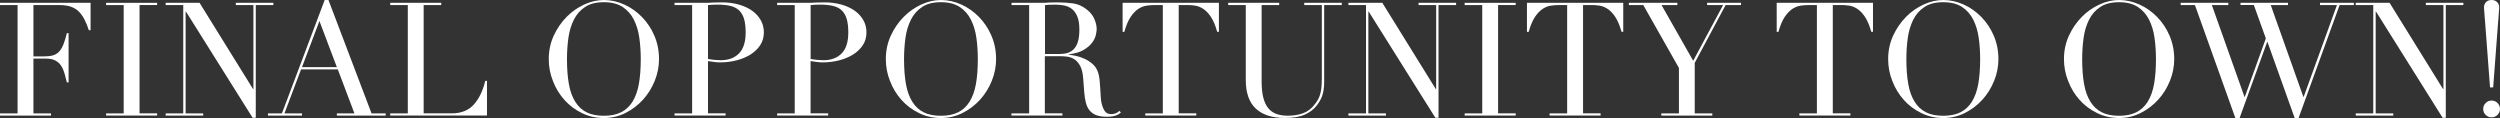
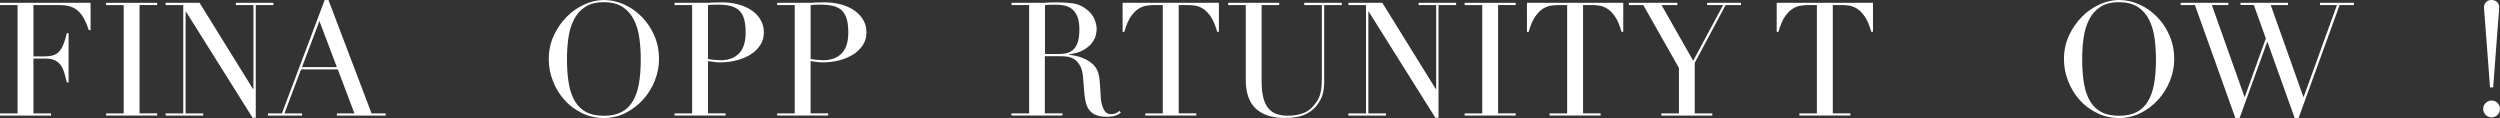
<svg xmlns="http://www.w3.org/2000/svg" version="1.1" x="0px" y="0px" width="476.39px" height="22.48px" viewBox="0 0 476.39 22.48" style="enable-background:new 0 0 476.39 22.48;" xml:space="preserve">
  <rect x="0" y="0" width="476.39" height="22.48" fill="#333333" stroke="none" />
  <style type="text/css">
	.st0{fill:#FFFFFF;}
</style>
  <defs>
</defs>
  <g>
    <path class="st0" d="M0,21.61h3.35V0.97H0V0.54h17.26v5.22h-0.33c-0.26-0.79-0.54-1.47-0.85-2.07S15.42,2.6,15,2.19   c-0.42-0.41-0.93-0.72-1.51-0.92c-0.58-0.2-1.29-0.3-2.11-0.3H6.37v9.78h1.96c0.66,0,1.23-0.06,1.69-0.18   c0.46-0.12,0.86-0.35,1.19-0.68s0.61-0.79,0.85-1.36c0.23-0.57,0.46-1.31,0.68-2.22h0.33v9.39h-0.33   c-0.14-0.58-0.29-1.15-0.44-1.69c-0.15-0.54-0.36-1.03-0.63-1.45c-0.27-0.42-0.63-0.76-1.09-1.01s-1.04-0.38-1.77-0.38H6.37v10.44   h3.35v0.42H0V21.61z" />
    <path class="st0" d="M20.22,21.61h3.35V0.97h-3.35V0.54h9.72v0.42h-3.35v20.64h3.35v0.42h-9.72V21.61z" />
    <path class="st0" d="M31.57,21.61h3.35V0.97h-3.35V0.54h6.46l10.2,16.45h0.06V0.97h-3.35V0.54h7.15v0.42h-3.35v21.49h-0.6   L35.43,2.2h-0.06v19.41h3.35v0.42h-7.15V21.61z" />
    <path class="st0" d="M51.06,21.61h2.66L61.87,0h0.72l8.21,21.61h2.69v0.42h-9.3v-0.42h3.35l-3.17-8.39h-7l-3.17,8.39h3.35v0.42   h-6.49V21.61z M60.87,4.01l-3.32,8.78h6.64L60.87,4.01z" />
-     <path class="st0" d="M74.36,21.61h3.35V0.97h-3.35V0.54h9.72v0.42h-3.35v20.64h5.37c1.77,0,3.16-0.55,4.17-1.66   c1.01-1.11,1.74-2.62,2.2-4.53h0.33v6.61H74.36V21.61z" />
    <path class="st0" d="M104.57,11.26c0-1.61,0.32-3.1,0.95-4.47c0.63-1.37,1.45-2.55,2.44-3.56c1-1.01,2.12-1.8,3.37-2.37   c1.25-0.57,2.49-0.86,3.74-0.86c1.33,0,2.62,0.29,3.88,0.86c1.26,0.57,2.38,1.36,3.37,2.37c0.99,1.01,1.78,2.19,2.37,3.56   c0.59,1.37,0.89,2.86,0.89,4.47c0,1.41-0.27,2.79-0.81,4.13c-0.54,1.35-1.29,2.55-2.23,3.59s-2.06,1.89-3.33,2.54   c-1.28,0.64-2.65,0.97-4.12,0.97c-1.51,0-2.91-0.31-4.19-0.94c-1.29-0.62-2.4-1.45-3.33-2.49s-1.67-2.23-2.19-3.59   C104.83,14.11,104.57,12.71,104.57,11.26z M108.04,11.26c0,1.81,0.12,3.39,0.36,4.74c0.24,1.35,0.64,2.47,1.21,3.38   c0.56,0.91,1.29,1.58,2.17,2.02s1.98,0.66,3.29,0.66c1.29,0,2.38-0.22,3.27-0.66c0.9-0.44,1.62-1.12,2.19-2.02   c0.56-0.91,0.97-2.03,1.21-3.38c0.24-1.35,0.36-2.93,0.36-4.74c0-1.39-0.09-2.73-0.27-4.03s-0.53-2.45-1.04-3.47   c-0.51-1.02-1.23-1.83-2.14-2.43c-0.92-0.6-2.11-0.91-3.58-0.91s-2.66,0.3-3.58,0.91c-0.92,0.6-1.63,1.41-2.14,2.43   c-0.51,1.02-0.86,2.17-1.04,3.47S108.04,9.87,108.04,11.26z" />
    <path class="st0" d="M128.54,21.61h3.35V0.97h-3.35V0.54h5.67c0.28,0,0.56,0,0.85-0.01c0.28-0.01,0.56-0.03,0.85-0.05   c0.28,0,0.56,0,0.83-0.01c0.27-0.01,0.55-0.02,0.83-0.02c1.15,0,2.21,0.14,3.18,0.41c0.98,0.27,1.82,0.66,2.54,1.16   c0.71,0.5,1.27,1.11,1.67,1.81s0.6,1.49,0.6,2.35c0,0.91-0.23,1.71-0.69,2.42c-0.46,0.7-1.08,1.3-1.84,1.78   c-0.77,0.48-1.66,0.86-2.67,1.12c-1.02,0.26-2.08,0.39-3.18,0.39c-0.28,0-0.64-0.02-1.09-0.08c-0.44-0.05-0.83-0.11-1.18-0.17v9.96   h3.35v0.42h-9.72V21.61z M134.9,11.23c0.4,0.08,0.82,0.14,1.27,0.18c0.44,0.04,0.83,0.06,1.18,0.06c1.49,0,2.65-0.44,3.49-1.31   s1.25-2.2,1.25-3.97c0-1.03-0.1-1.88-0.3-2.57c-0.2-0.68-0.52-1.23-0.95-1.64c-0.43-0.41-1-0.7-1.69-0.86   c-0.69-0.16-1.52-0.24-2.49-0.24c-0.38,0-0.73,0.01-1.04,0.03c-0.31,0.02-0.55,0.04-0.71,0.06V11.23z" />
    <path class="st0" d="M148.09,21.61h3.35V0.97h-3.35V0.54h5.67c0.28,0,0.56,0,0.85-0.01c0.28-0.01,0.56-0.03,0.85-0.05   c0.28,0,0.56,0,0.83-0.01c0.27-0.01,0.55-0.02,0.83-0.02c1.15,0,2.21,0.14,3.18,0.41c0.98,0.27,1.82,0.66,2.54,1.16   c0.71,0.5,1.27,1.11,1.67,1.81s0.6,1.49,0.6,2.35c0,0.91-0.23,1.71-0.69,2.42c-0.46,0.7-1.08,1.3-1.84,1.78   c-0.77,0.48-1.66,0.86-2.67,1.12c-1.02,0.26-2.08,0.39-3.18,0.39c-0.28,0-0.64-0.02-1.09-0.08c-0.44-0.05-0.83-0.11-1.18-0.17v9.96   h3.35v0.42h-9.72V21.61z M154.46,11.23c0.4,0.08,0.82,0.14,1.27,0.18c0.44,0.04,0.83,0.06,1.18,0.06c1.49,0,2.65-0.44,3.49-1.31   s1.25-2.2,1.25-3.97c0-1.03-0.1-1.88-0.3-2.57c-0.2-0.68-0.52-1.23-0.95-1.64c-0.43-0.41-1-0.7-1.69-0.86   c-0.69-0.16-1.52-0.24-2.49-0.24c-0.38,0-0.73,0.01-1.04,0.03c-0.31,0.02-0.55,0.04-0.71,0.06V11.23z" />
-     <path class="st0" d="M168.8,11.26c0-1.61,0.32-3.1,0.95-4.47c0.63-1.37,1.45-2.55,2.44-3.56c1-1.01,2.12-1.8,3.37-2.37   C176.8,0.29,178.05,0,179.3,0c1.33,0,2.62,0.29,3.88,0.86c1.26,0.57,2.38,1.36,3.37,2.37c0.99,1.01,1.78,2.19,2.37,3.56   c0.59,1.37,0.89,2.86,0.89,4.47c0,1.41-0.27,2.79-0.81,4.13c-0.54,1.35-1.29,2.55-2.23,3.59s-2.06,1.89-3.33,2.54   c-1.28,0.64-2.65,0.97-4.12,0.97c-1.51,0-2.91-0.31-4.19-0.94c-1.29-0.62-2.4-1.45-3.33-2.49s-1.67-2.23-2.19-3.59   C169.06,14.11,168.8,12.71,168.8,11.26z M172.27,11.26c0,1.81,0.12,3.39,0.36,4.74c0.24,1.35,0.64,2.47,1.21,3.38   c0.56,0.91,1.29,1.58,2.17,2.02s1.98,0.66,3.29,0.66c1.29,0,2.38-0.22,3.27-0.66c0.9-0.44,1.62-1.12,2.19-2.02   c0.56-0.91,0.97-2.03,1.21-3.38c0.24-1.35,0.36-2.93,0.36-4.74c0-1.39-0.09-2.73-0.27-4.03s-0.53-2.45-1.04-3.47   c-0.51-1.02-1.23-1.83-2.14-2.43c-0.92-0.6-2.11-0.91-3.58-0.91s-2.66,0.3-3.58,0.91c-0.92,0.6-1.63,1.41-2.14,2.43   c-0.51,1.02-0.86,2.17-1.04,3.47S172.27,9.87,172.27,11.26z" />
    <path class="st0" d="M192.76,21.61h3.35V0.97h-3.35V0.54h5.73c0.24,0,0.48,0,0.72-0.01c0.24-0.01,0.48-0.03,0.72-0.05   c0.24,0,0.48,0,0.72-0.01c0.24-0.01,0.48-0.02,0.72-0.02c1.19,0,2.23,0.07,3.14,0.2c0.91,0.13,1.75,0.51,2.54,1.13   c0.7,0.54,1.2,1.16,1.49,1.84c0.29,0.68,0.44,1.33,0.44,1.93c0,0.3-0.06,0.69-0.17,1.16s-0.35,0.96-0.72,1.45   c-0.37,0.49-0.91,0.95-1.61,1.36c-0.7,0.41-1.64,0.69-2.81,0.83v0.06c0.32,0.04,0.76,0.12,1.31,0.23c0.55,0.11,1.12,0.3,1.69,0.56   c0.57,0.26,1.1,0.61,1.58,1.04s0.82,0.99,1.03,1.67c0.12,0.4,0.21,0.86,0.26,1.37c0.05,0.51,0.09,1.04,0.12,1.58   c0.03,0.54,0.06,1.07,0.09,1.57c0.03,0.5,0.08,0.93,0.17,1.27c0.12,0.52,0.31,1,0.57,1.42c0.26,0.42,0.68,0.63,1.27,0.63   c0.26,0,0.53-0.05,0.81-0.15c0.28-0.1,0.53-0.26,0.75-0.48l0.27,0.33c-0.1,0.08-0.22,0.17-0.35,0.26c-0.13,0.09-0.3,0.18-0.5,0.26   c-0.2,0.08-0.45,0.15-0.74,0.2c-0.29,0.05-0.65,0.08-1.07,0.08c-0.81,0-1.47-0.1-2.01-0.3c-0.53-0.2-0.96-0.5-1.28-0.89   c-0.32-0.39-0.56-0.88-0.71-1.45s-0.26-1.24-0.32-2.01l-0.21-2.75c-0.08-1.01-0.28-1.79-0.6-2.35c-0.32-0.56-0.7-0.98-1.13-1.24   c-0.43-0.26-0.88-0.42-1.34-0.47c-0.46-0.05-0.87-0.08-1.21-0.08h-3.02v10.89h3.35v0.42h-9.72V21.61z M199.13,10.29h2.78   c0.56,0,1.08-0.07,1.54-0.21c0.46-0.14,0.86-0.39,1.19-0.74c0.33-0.35,0.59-0.83,0.77-1.43s0.27-1.37,0.27-2.29   c0-1.05-0.14-1.89-0.41-2.52s-0.62-1.11-1.06-1.43c-0.43-0.32-0.92-0.53-1.45-0.63c-0.53-0.1-1.06-0.15-1.58-0.15   c-0.36,0-0.73,0-1.1,0.01c-0.37,0.01-0.69,0.04-0.95,0.08V10.29z" />
    <path class="st0" d="M218.23,21.61h3.35V0.97h-1.75c-0.4,0-0.86,0.04-1.36,0.11c-0.5,0.07-1.01,0.27-1.52,0.59   c-0.51,0.32-1.01,0.83-1.48,1.52c-0.47,0.69-0.88,1.66-1.22,2.88h-0.33V0.54h18.35v5.52h-0.33c-0.34-1.23-0.75-2.19-1.22-2.88   s-0.97-1.2-1.48-1.52c-0.51-0.32-1.02-0.52-1.52-0.59s-0.96-0.11-1.36-0.11h-1.75v20.64h3.35v0.42h-9.72V21.61z" />
    <path class="st0" d="M234.04,0.54h9.72v0.42h-3.35v14.58c0,1.21,0.11,2.23,0.32,3.06c0.21,0.84,0.53,1.51,0.95,2.02   c0.42,0.51,0.95,0.88,1.57,1.1s1.34,0.33,2.14,0.33c1.13,0,2.12-0.17,2.99-0.5s1.61-0.92,2.23-1.77c0.2-0.26,0.38-0.52,0.53-0.78   s0.28-0.57,0.39-0.92c0.11-0.35,0.2-0.77,0.26-1.27s0.09-1.1,0.09-1.83V0.97h-3.35V0.54h7.15v0.42h-3.35V15.6   c0,0.85-0.09,1.62-0.27,2.31c-0.18,0.69-0.55,1.41-1.12,2.16c-0.54,0.72-1.3,1.31-2.26,1.75c-0.97,0.44-2.24,0.66-3.83,0.66   c-2.41,0-4.26-0.59-5.54-1.78c-1.28-1.19-1.92-3.01-1.92-5.46V0.97h-3.35V0.54z" />
    <path class="st0" d="M256.95,21.61h3.35V0.97h-3.35V0.54h6.46l10.2,16.45h0.06V0.97h-3.35V0.54h7.15v0.42h-3.35v21.49h-0.6   L260.81,2.2h-0.06v19.41h3.35v0.42h-7.15V21.61z" />
    <path class="st0" d="M279.1,21.61h3.35V0.97h-3.35V0.54h9.72v0.42h-3.35v20.64h3.35v0.42h-9.72V21.61z" />
    <path class="st0" d="M295.28,21.61h3.35V0.97h-1.75c-0.4,0-0.86,0.04-1.36,0.11s-1.01,0.27-1.52,0.59   c-0.51,0.32-1.01,0.83-1.48,1.52s-0.88,1.66-1.22,2.88h-0.33V0.54h18.35v5.52h-0.33c-0.34-1.23-0.75-2.19-1.22-2.88   c-0.47-0.69-0.97-1.2-1.48-1.52c-0.51-0.32-1.02-0.52-1.52-0.59c-0.5-0.07-0.96-0.11-1.36-0.11h-1.75v20.64H305v0.42h-9.72V21.61z" />
    <path class="st0" d="M316.58,21.61h3.35v-8.66l-6.79-11.98h-2.75V0.54h9.24v0.42h-3.02l6.04,10.62l5.7-10.62h-3.05V0.54h6.46v0.42   h-2.93l-5.89,11.02v9.63h3.35v0.42h-9.72V21.61z" />
    <path class="st0" d="M342.87,21.61h3.35V0.97h-1.75c-0.4,0-0.86,0.04-1.36,0.11s-1.01,0.27-1.52,0.59   c-0.51,0.32-1.01,0.83-1.48,1.52s-0.88,1.66-1.22,2.88h-0.33V0.54h18.35v5.52h-0.33c-0.34-1.23-0.75-2.19-1.22-2.88   c-0.47-0.69-0.97-1.2-1.48-1.52c-0.51-0.32-1.02-0.52-1.52-0.59c-0.5-0.07-0.96-0.11-1.36-0.11h-1.75v20.64h3.35v0.42h-9.72V21.61z   " />
-     <path class="st0" d="M359.8,11.26c0-1.61,0.32-3.1,0.95-4.47c0.63-1.37,1.45-2.55,2.44-3.56s2.12-1.8,3.37-2.37   c1.25-0.57,2.5-0.86,3.74-0.86c1.33,0,2.62,0.29,3.88,0.86c1.26,0.57,2.38,1.36,3.37,2.37c0.99,1.01,1.78,2.19,2.37,3.56   c0.59,1.37,0.89,2.86,0.89,4.47c0,1.41-0.27,2.79-0.81,4.13c-0.54,1.35-1.29,2.55-2.23,3.59c-0.95,1.05-2.06,1.89-3.33,2.54   c-1.28,0.64-2.65,0.97-4.12,0.97c-1.51,0-2.91-0.31-4.19-0.94c-1.29-0.62-2.4-1.45-3.33-2.49s-1.67-2.23-2.19-3.59   C360.06,14.11,359.8,12.71,359.8,11.26z M363.27,11.26c0,1.81,0.12,3.39,0.36,4.74c0.24,1.35,0.64,2.47,1.21,3.38   c0.56,0.91,1.29,1.58,2.17,2.02c0.88,0.44,1.98,0.66,3.29,0.66c1.29,0,2.38-0.22,3.27-0.66s1.62-1.12,2.19-2.02   c0.56-0.91,0.97-2.03,1.21-3.38c0.24-1.35,0.36-2.93,0.36-4.74c0-1.39-0.09-2.73-0.27-4.03c-0.18-1.3-0.53-2.45-1.04-3.47   c-0.51-1.02-1.23-1.83-2.14-2.43c-0.92-0.6-2.11-0.91-3.58-0.91s-2.66,0.3-3.58,0.91c-0.92,0.6-1.63,1.41-2.14,2.43   c-0.51,1.02-0.86,2.17-1.04,3.47C363.36,8.53,363.27,9.87,363.27,11.26z" />
    <path class="st0" d="M393.3,11.26c0-1.61,0.32-3.1,0.95-4.47c0.63-1.37,1.45-2.55,2.44-3.56s2.12-1.8,3.37-2.37   c1.25-0.57,2.5-0.86,3.74-0.86c1.33,0,2.62,0.29,3.88,0.86c1.26,0.57,2.38,1.36,3.37,2.37c0.99,1.01,1.78,2.19,2.37,3.56   c0.59,1.37,0.89,2.86,0.89,4.47c0,1.41-0.27,2.79-0.81,4.13c-0.54,1.35-1.29,2.55-2.23,3.59c-0.95,1.05-2.06,1.89-3.33,2.54   c-1.28,0.64-2.65,0.97-4.12,0.97c-1.51,0-2.91-0.31-4.19-0.94c-1.29-0.62-2.4-1.45-3.33-2.49s-1.67-2.23-2.19-3.59   C393.56,14.11,393.3,12.71,393.3,11.26z M396.77,11.26c0,1.81,0.12,3.39,0.36,4.74c0.24,1.35,0.64,2.47,1.21,3.38   c0.56,0.91,1.29,1.58,2.17,2.02c0.88,0.44,1.98,0.66,3.29,0.66c1.29,0,2.38-0.22,3.27-0.66s1.62-1.12,2.19-2.02   c0.56-0.91,0.97-2.03,1.21-3.38c0.24-1.35,0.36-2.93,0.36-4.74c0-1.39-0.09-2.73-0.27-4.03c-0.18-1.3-0.53-2.45-1.04-3.47   c-0.51-1.02-1.23-1.83-2.14-2.43c-0.92-0.6-2.11-0.91-3.58-0.91s-2.66,0.3-3.58,0.91c-0.92,0.6-1.63,1.41-2.14,2.43   c-0.51,1.02-0.86,2.17-1.04,3.47C396.86,8.53,396.77,9.87,396.77,11.26z" />
    <path class="st0" d="M415.54,0.54h9.08v0.42h-3.14l6.22,17.5h0.06l4.01-11.14l-2.29-6.37h-2.54V0.54h9.05v0.42h-3.29l6.22,17.5   h0.06l6.34-17.5h-3.23V0.54h6.46v0.42h-2.72l-7.82,21.52h-0.75L432.08,8h-0.06l-5.25,14.49h-0.81l-7.7-21.52h-2.72V0.54z" />
-     <path class="st0" d="M448.89,21.61h3.35V0.97h-3.35V0.54h6.46l10.2,16.45h0.06V0.97h-3.35V0.54h7.15v0.42h-3.35v21.49h-0.6   L452.76,2.2h-0.06v19.41h3.35v0.42h-7.15V21.61z" />
    <path class="st0" d="M473.19,20.76c0-0.44,0.16-0.82,0.47-1.13c0.31-0.31,0.69-0.47,1.13-0.47s0.82,0.16,1.13,0.47   c0.31,0.31,0.47,0.69,0.47,1.13s-0.16,0.82-0.47,1.13c-0.31,0.31-0.69,0.47-1.13,0.47s-0.82-0.16-1.13-0.47   C473.34,21.58,473.19,21.21,473.19,20.76z M473.55,4.19c-0.02-0.18-0.04-0.41-0.06-0.69c-0.02-0.28-0.04-0.56-0.06-0.85   c-0.02-0.28-0.04-0.54-0.06-0.77c-0.02-0.23-0.03-0.39-0.03-0.47c0-0.4,0.13-0.74,0.39-1.01S474.34,0,474.79,0s0.79,0.14,1.06,0.41   c0.26,0.27,0.39,0.61,0.39,1.01c0,0.08-0.01,0.24-0.03,0.47c-0.02,0.23-0.04,0.49-0.06,0.77c-0.02,0.28-0.04,0.56-0.06,0.85   c-0.02,0.28-0.04,0.51-0.06,0.69l-0.94,12.46h-0.6L473.55,4.19z" />
  </g>
</svg>